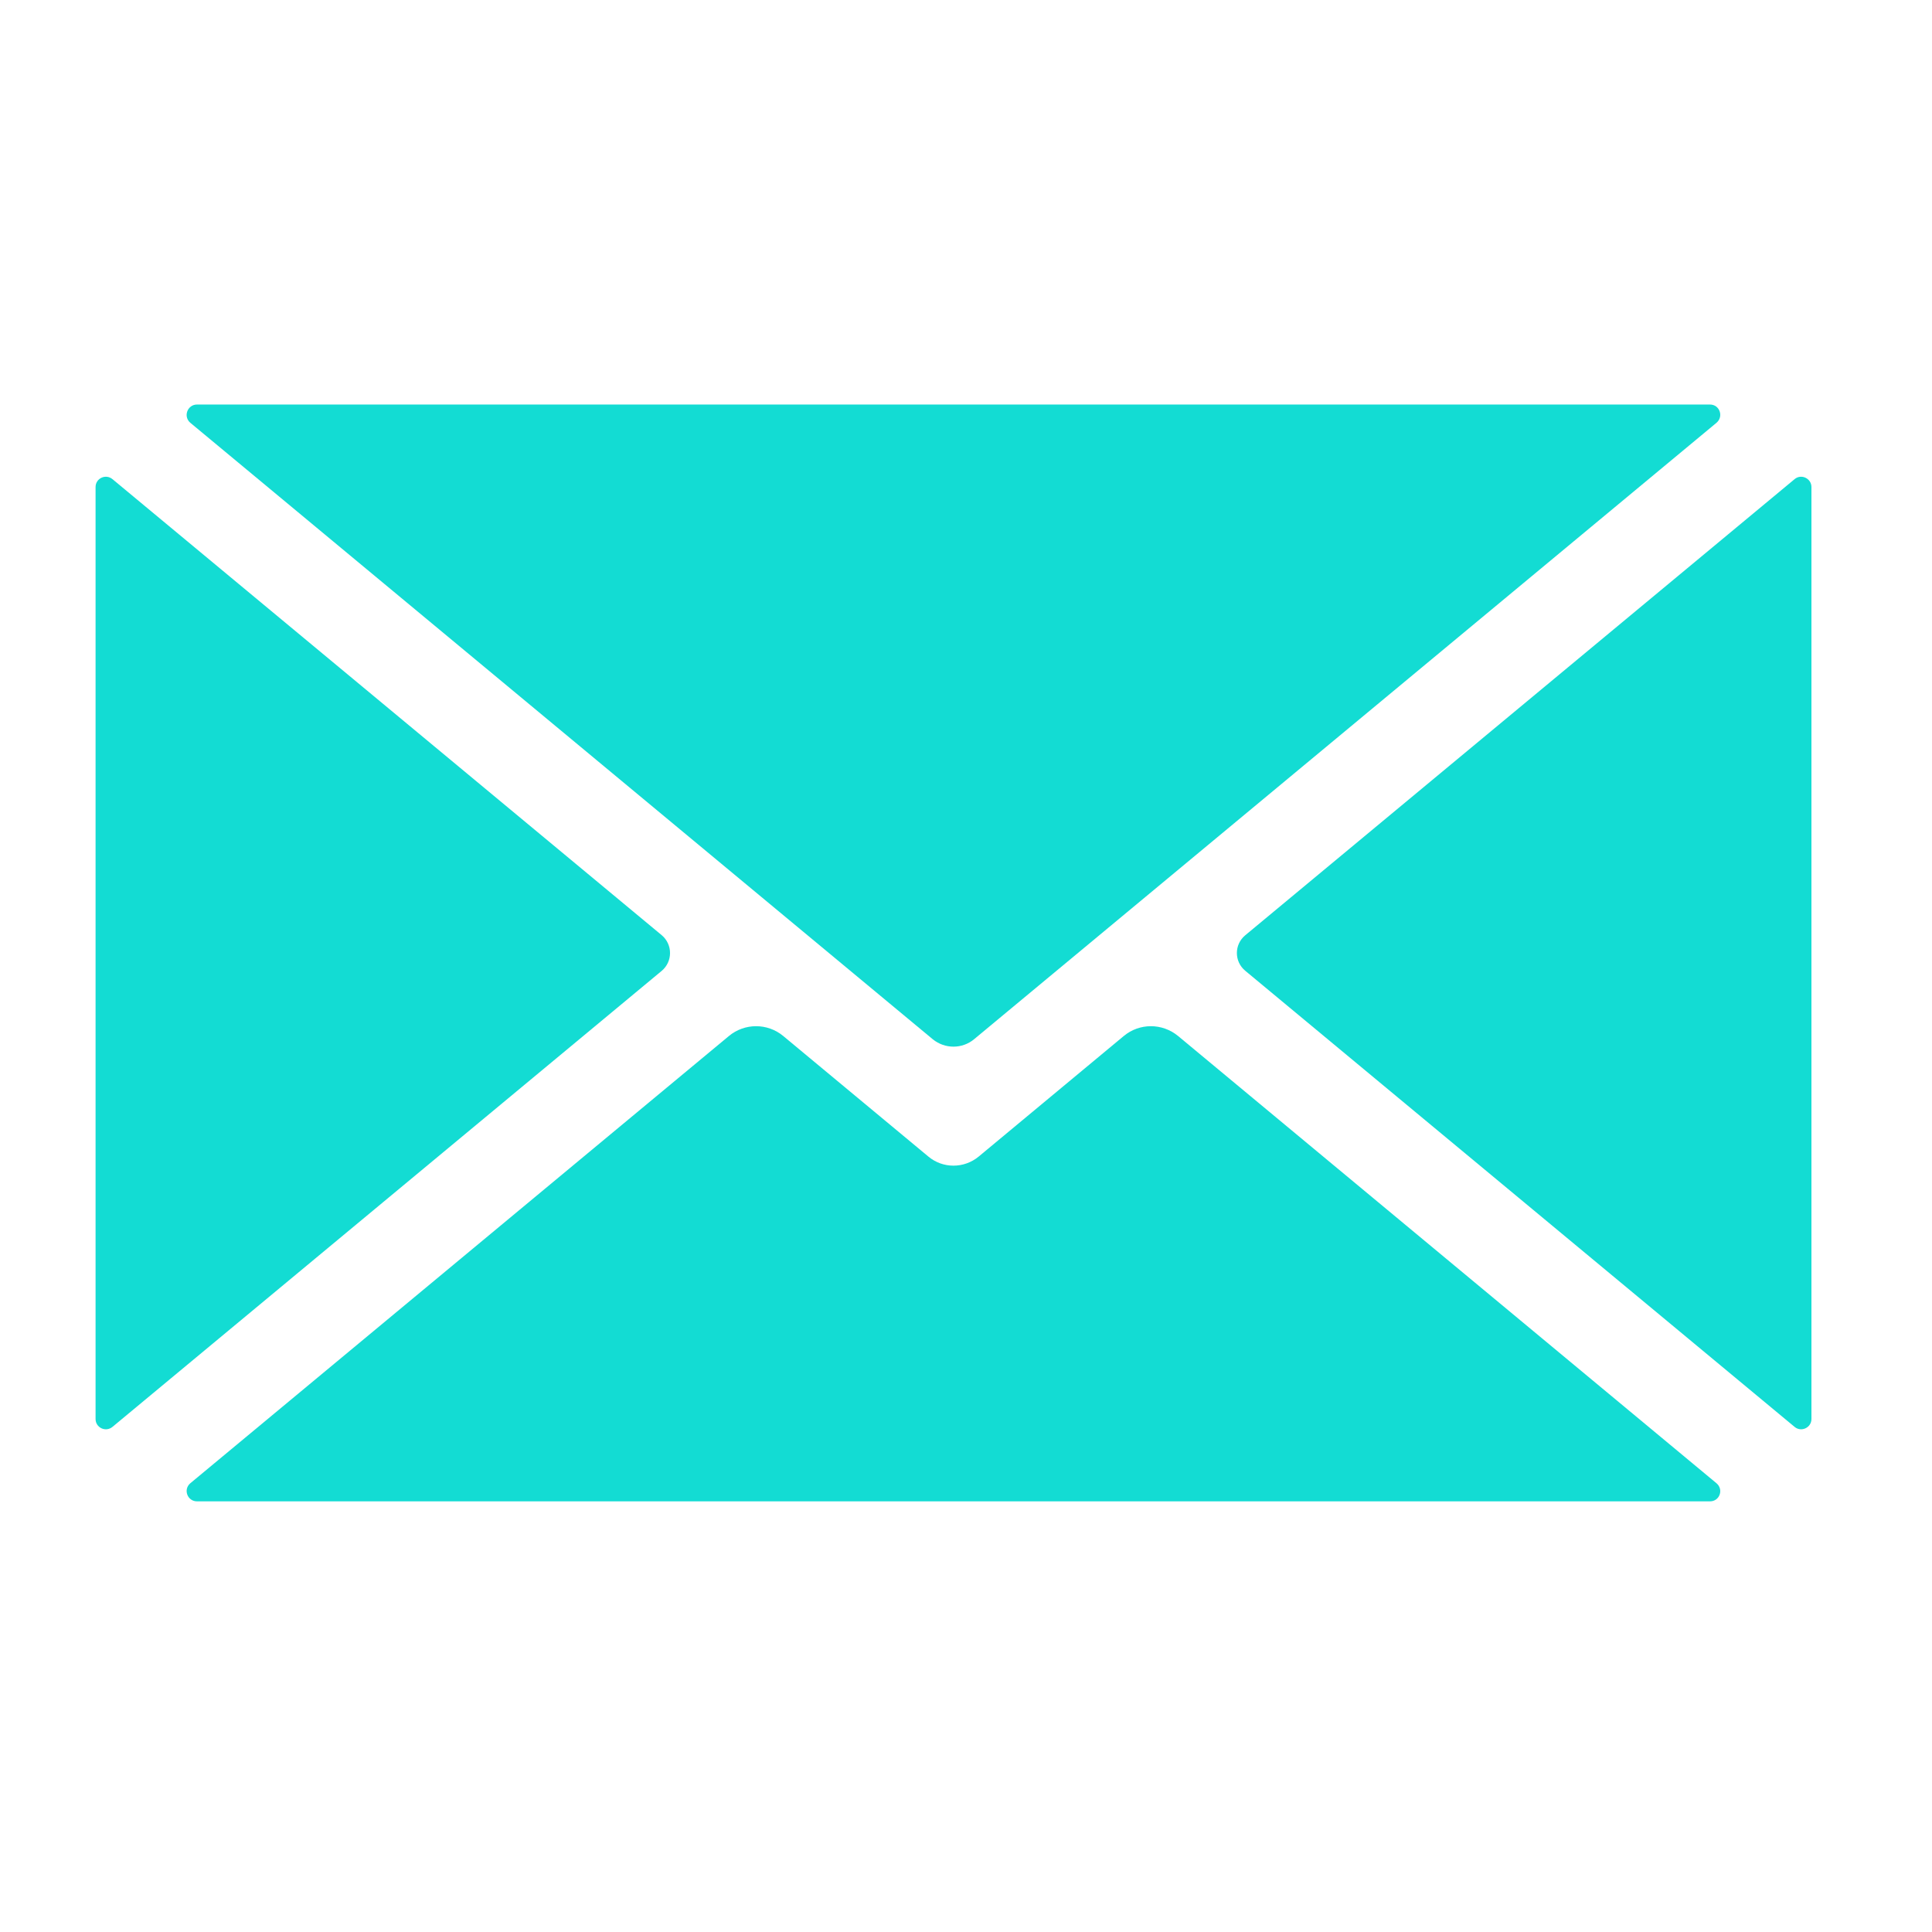
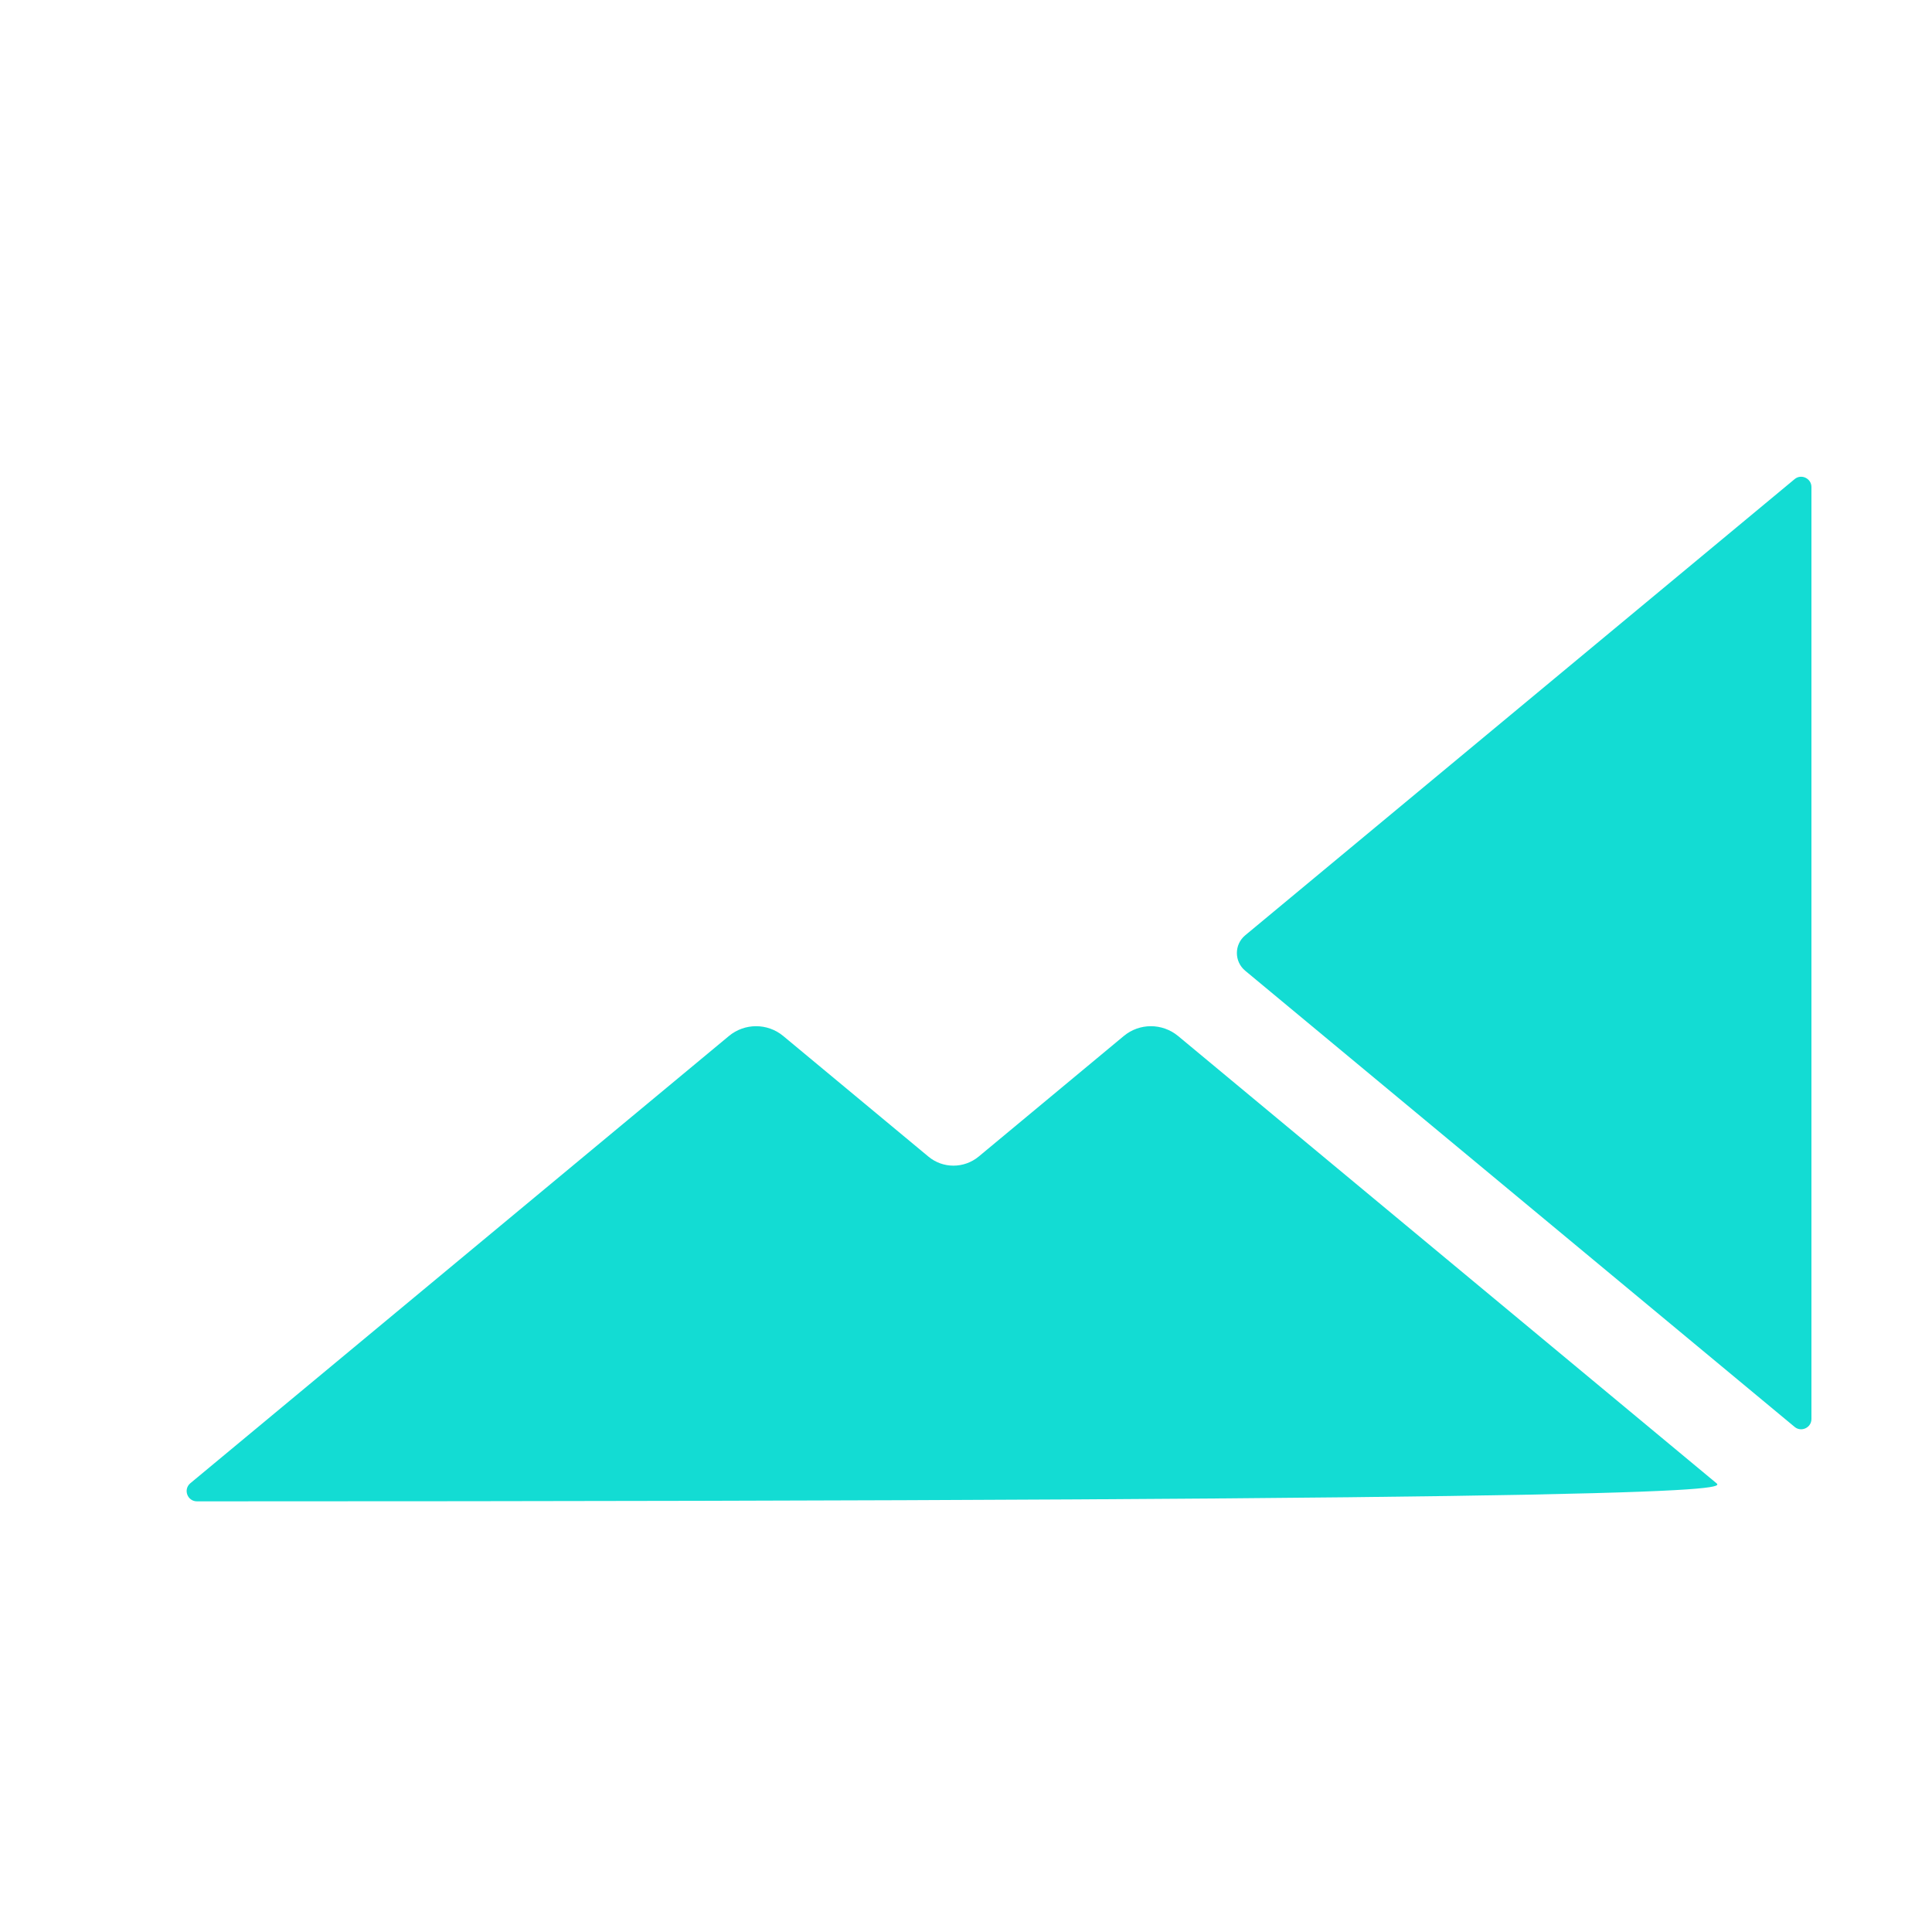
<svg xmlns="http://www.w3.org/2000/svg" width="50" zoomAndPan="magnify" viewBox="0 0 37.5 37.5" height="50" preserveAspectRatio="xMidYMid meet" version="1.2">
  <defs>
    <clipPath id="fdecc7a2b1">
      <path d="M 3 19 L 34 19 L 34 29.289 L 3 29.289 Z M 3 19 " />
    </clipPath>
    <clipPath id="0041786ca9">
-       <path d="M 1.852 9 L 14 9 L 14 28 L 1.852 28 Z M 1.852 9 " />
-     </clipPath>
+       </clipPath>
    <clipPath id="cb94b7d971">
-       <path d="M 3 7.824 L 34 7.824 L 34 21 L 3 21 Z M 3 7.824 " />
-     </clipPath>
+       </clipPath>
    <clipPath id="f177695f5b">
      <path d="M 24 9 L 35.156 9 L 35.156 28 L 24 28 Z M 24 9 " />
    </clipPath>
  </defs>
  <g id="1aff2a4860">
    <g clip-rule="nonzero" clip-path="url(#fdecc7a2b1)">
-       <path style=" stroke:none;fill-rule:nonzero;fill:#13dcd3;fill-opacity:1;" d="M 33.316 28.789 L 22.867 20.109 C 22.559 19.855 22.117 19.855 21.812 20.109 L 18.996 22.449 C 18.711 22.684 18.301 22.684 18.02 22.449 L 15.203 20.109 C 14.898 19.855 14.453 19.855 14.148 20.109 L 3.695 28.789 C 3.551 28.91 3.637 29.141 3.824 29.141 L 33.191 29.141 C 33.379 29.141 33.461 28.91 33.316 28.789 " />
+       <path style=" stroke:none;fill-rule:nonzero;fill:#13dcd3;fill-opacity:1;" d="M 33.316 28.789 L 22.867 20.109 C 22.559 19.855 22.117 19.855 21.812 20.109 L 18.996 22.449 C 18.711 22.684 18.301 22.684 18.02 22.449 L 15.203 20.109 C 14.898 19.855 14.453 19.855 14.148 20.109 L 3.695 28.789 C 3.551 28.91 3.637 29.141 3.824 29.141 C 33.379 29.141 33.461 28.91 33.316 28.789 " />
    </g>
    <g clip-rule="nonzero" clip-path="url(#0041786ca9)">
      <path style=" stroke:none;fill-rule:nonzero;fill:#13dcd3;fill-opacity:1;" d="M 12.844 18.152 L 2.184 9.301 C 2.051 9.191 1.855 9.285 1.855 9.453 L 1.855 27.543 C 1.855 27.711 2.051 27.805 2.184 27.695 L 12.844 18.844 C 13.059 18.664 13.059 18.332 12.844 18.152 " />
    </g>
    <g clip-rule="nonzero" clip-path="url(#cb94b7d971)">
-       <path style=" stroke:none;fill-rule:nonzero;fill:#13dcd3;fill-opacity:1;" d="M 3.695 8.207 L 18.105 20.172 C 18.34 20.363 18.676 20.363 18.906 20.172 L 33.316 8.207 C 33.461 8.086 33.379 7.852 33.191 7.852 L 3.824 7.852 C 3.637 7.852 3.551 8.086 3.695 8.207 " />
-     </g>
+       </g>
    <g clip-rule="nonzero" clip-path="url(#f177695f5b)">
      <path style=" stroke:none;fill-rule:nonzero;fill:#13dcd3;fill-opacity:1;" d="M 34.832 9.301 L 24.172 18.152 C 23.953 18.332 23.953 18.664 24.172 18.844 L 34.832 27.695 C 34.961 27.805 35.16 27.711 35.16 27.543 L 35.16 9.453 C 35.16 9.285 34.961 9.191 34.832 9.301 " />
    </g>
  </g>
</svg>